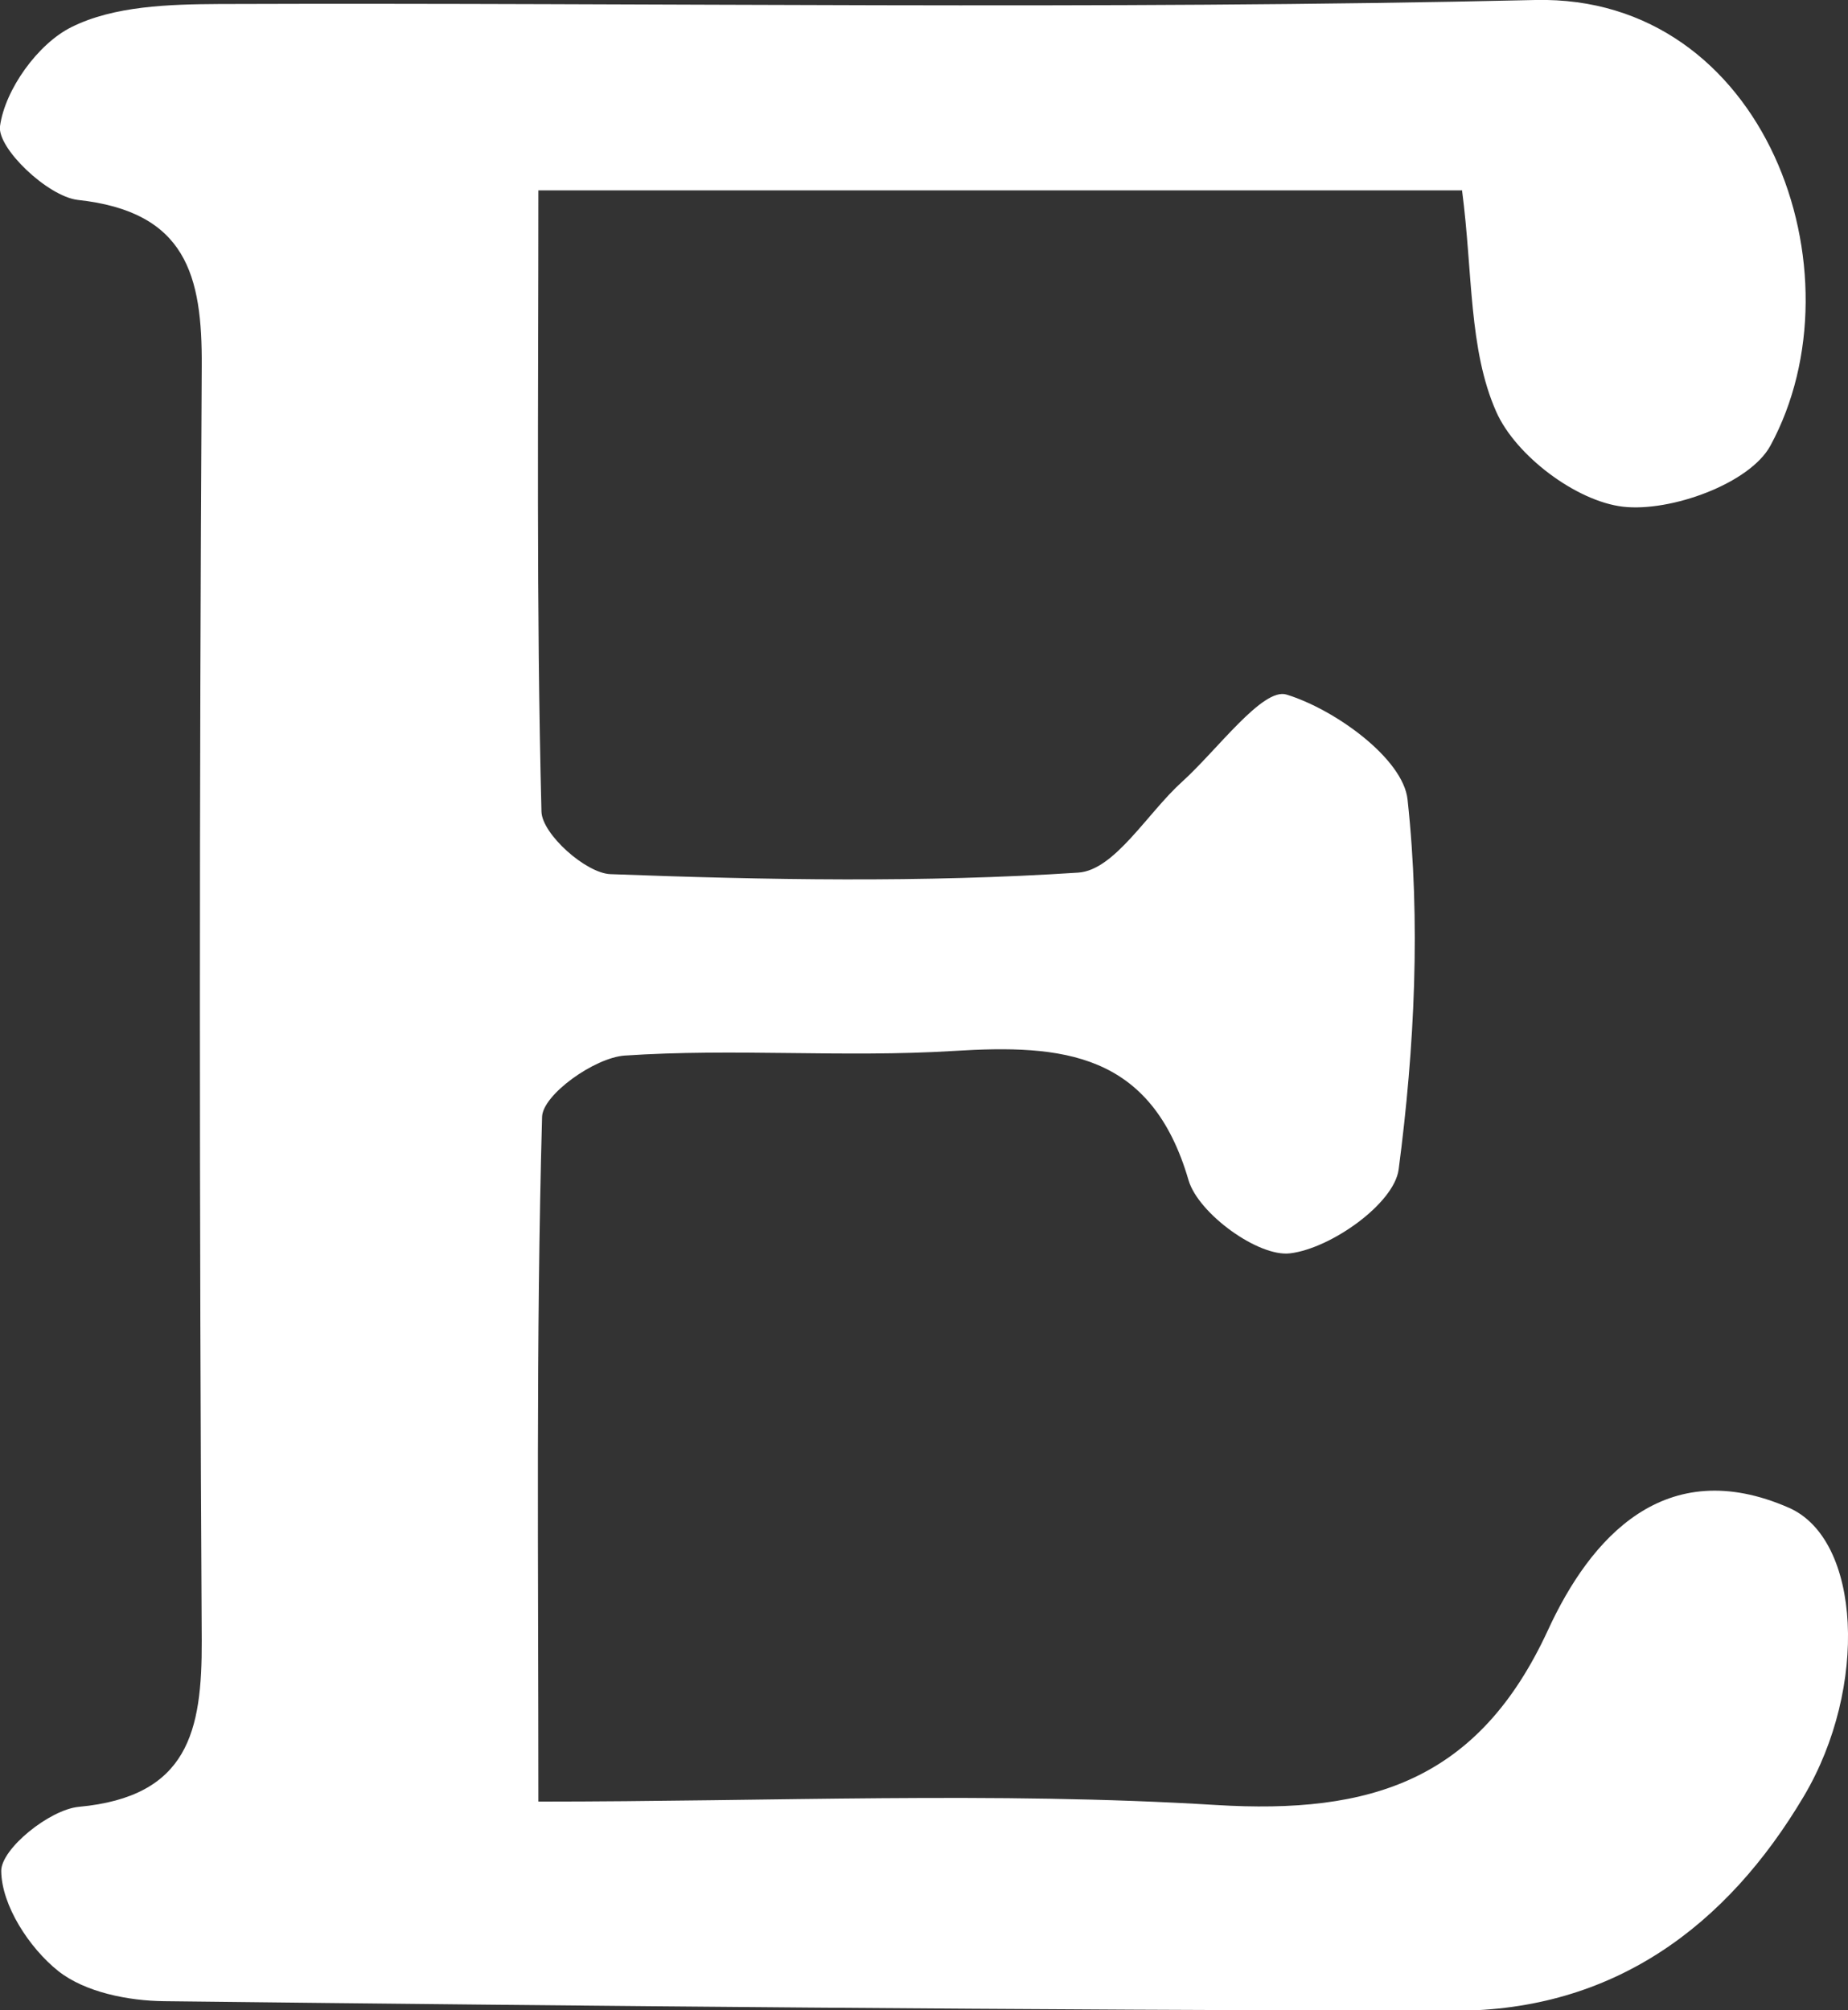
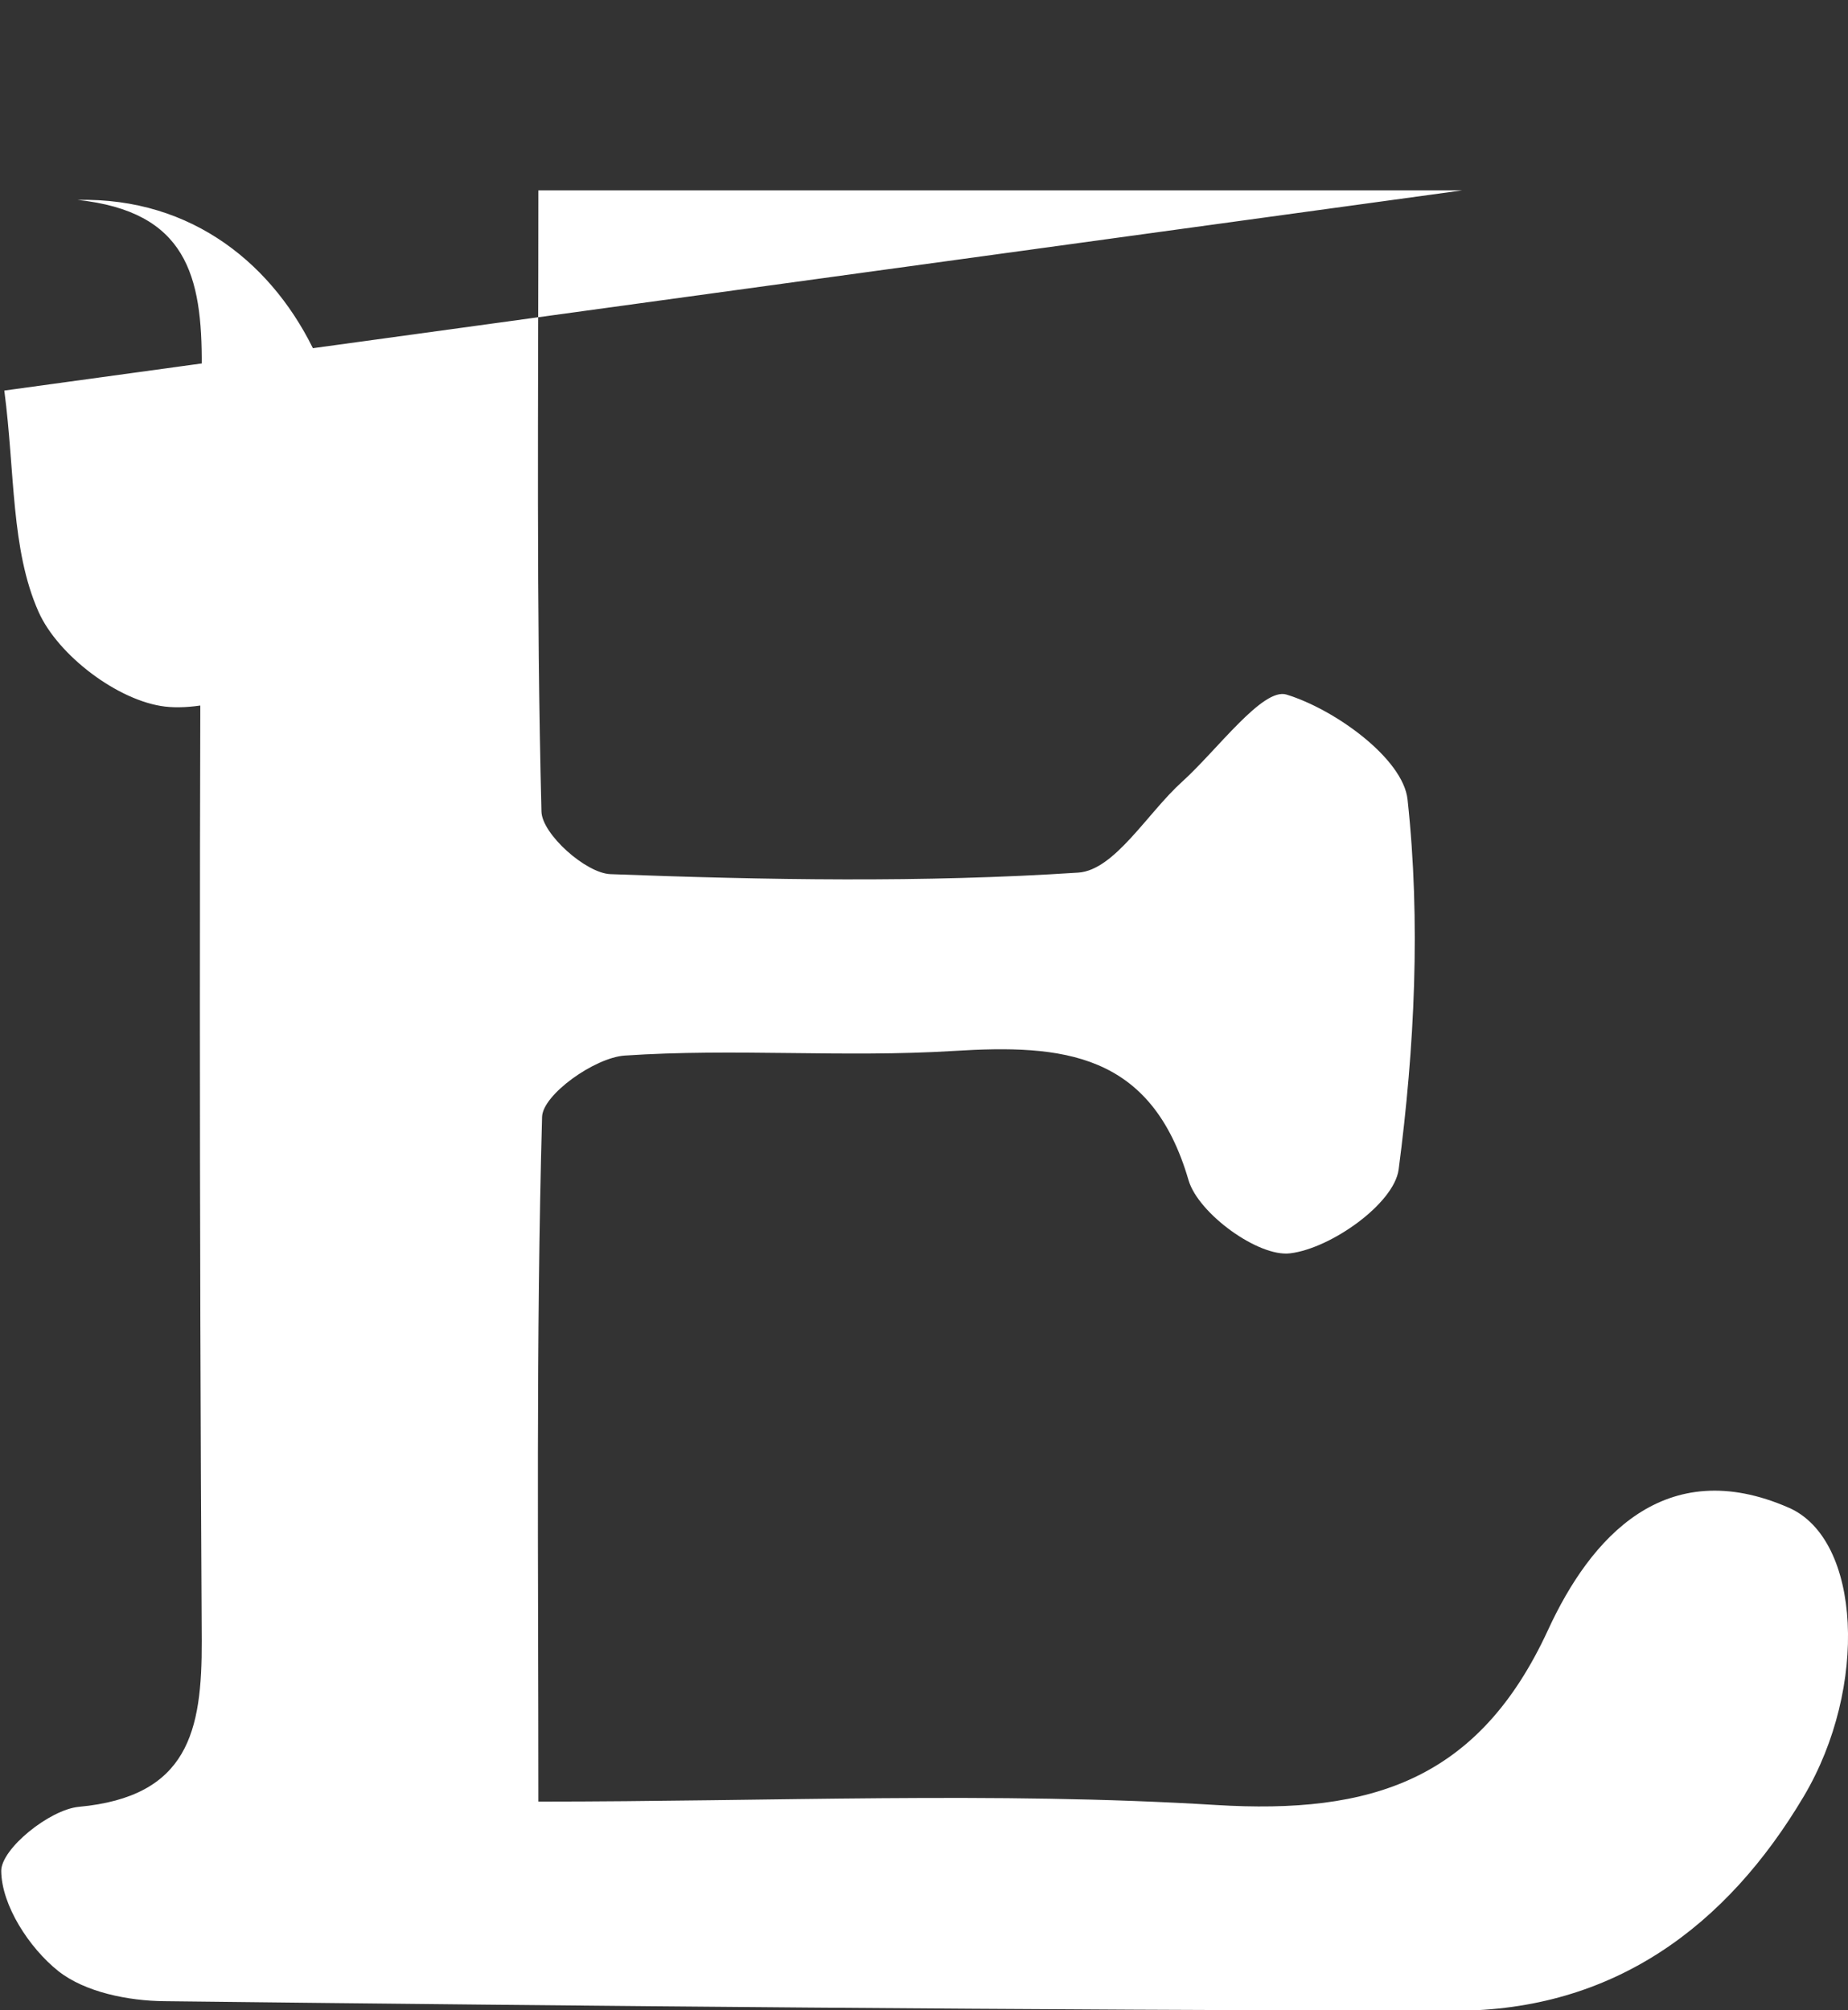
<svg xmlns="http://www.w3.org/2000/svg" data-bbox="-0.004 -0.002 60.005 65.282" viewBox="0 0 60 65.26" data-type="color">
  <rect x="0" y="0" width="60" height="65.26" fill="#333333" stroke="none" />
  <g>
-     <path d="M47.48 6.18h-30c0 6.86-.07 13.52.1 20.17.02.73 1.44 2 2.24 2.03 5.06.19 10.15.28 15.19-.05 1.18-.08 2.24-1.93 3.37-2.95 1.14-1.03 2.62-3.07 3.39-2.83 1.57.48 3.79 2.08 3.93 3.41.43 3.96.23 8.05-.29 12.01-.15 1.11-2.2 2.56-3.52 2.72-1.03.13-2.98-1.29-3.3-2.37-1.21-4.16-4.09-4.42-7.63-4.2-3.55.22-7.13-.09-10.68.15-.98.07-2.66 1.27-2.68 1.99-.2 7.21-.12 14.42-.12 22.23 7.59 0 14.82-.33 21.99.11 5.06.31 8.54-.8 10.79-5.68 1.38-3 3.8-5.73 7.82-3.97 2.35 1.03 2.58 5.83.49 9.36-2.52 4.25-6.2 6.97-11.33 6.97-13.97-.02-27.93-.15-41.9-.31-1.17-.01-2.58-.29-3.45-.98-.94-.75-1.84-2.13-1.85-3.25 0-.72 1.57-1.99 2.52-2.08 3.56-.33 4-2.46 3.99-5.39-.08-13.79-.08-27.58 0-41.37.02-2.96-.5-5.03-4.03-5.41C1.54 6.37-.09 4.81 0 4.1.16 2.91 1.23 1.42 2.32.88 3.7.19 5.5.14 7.11.13 21.36.08 35.61.33 49.85 0c7.47-.17 10.68 8.86 7.63 14.47-.67 1.23-3.24 2.16-4.79 1.98-1.52-.18-3.48-1.66-4.11-3.08-.9-2.03-.76-4.51-1.11-7.18Z" fill="#ffffff" data-color="1" />
+     <path d="M47.48 6.18h-30c0 6.86-.07 13.52.1 20.17.02.73 1.44 2 2.24 2.03 5.06.19 10.15.28 15.19-.05 1.18-.08 2.24-1.93 3.37-2.95 1.14-1.03 2.62-3.07 3.39-2.83 1.57.48 3.79 2.08 3.93 3.41.43 3.96.23 8.05-.29 12.01-.15 1.11-2.2 2.56-3.52 2.72-1.03.13-2.98-1.29-3.3-2.37-1.21-4.16-4.09-4.42-7.63-4.2-3.55.22-7.13-.09-10.68.15-.98.07-2.66 1.27-2.68 1.99-.2 7.21-.12 14.42-.12 22.23 7.59 0 14.82-.33 21.99.11 5.06.31 8.54-.8 10.79-5.68 1.38-3 3.8-5.73 7.82-3.97 2.35 1.03 2.58 5.83.49 9.36-2.52 4.25-6.2 6.97-11.33 6.97-13.97-.02-27.93-.15-41.9-.31-1.17-.01-2.58-.29-3.45-.98-.94-.75-1.84-2.13-1.85-3.25 0-.72 1.57-1.99 2.52-2.08 3.56-.33 4-2.46 3.99-5.39-.08-13.79-.08-27.58 0-41.37.02-2.96-.5-5.03-4.03-5.41c7.47-.17 10.68 8.86 7.63 14.47-.67 1.23-3.24 2.16-4.79 1.98-1.52-.18-3.48-1.66-4.11-3.08-.9-2.03-.76-4.51-1.11-7.18Z" fill="#ffffff" data-color="1" />
  </g>
</svg>